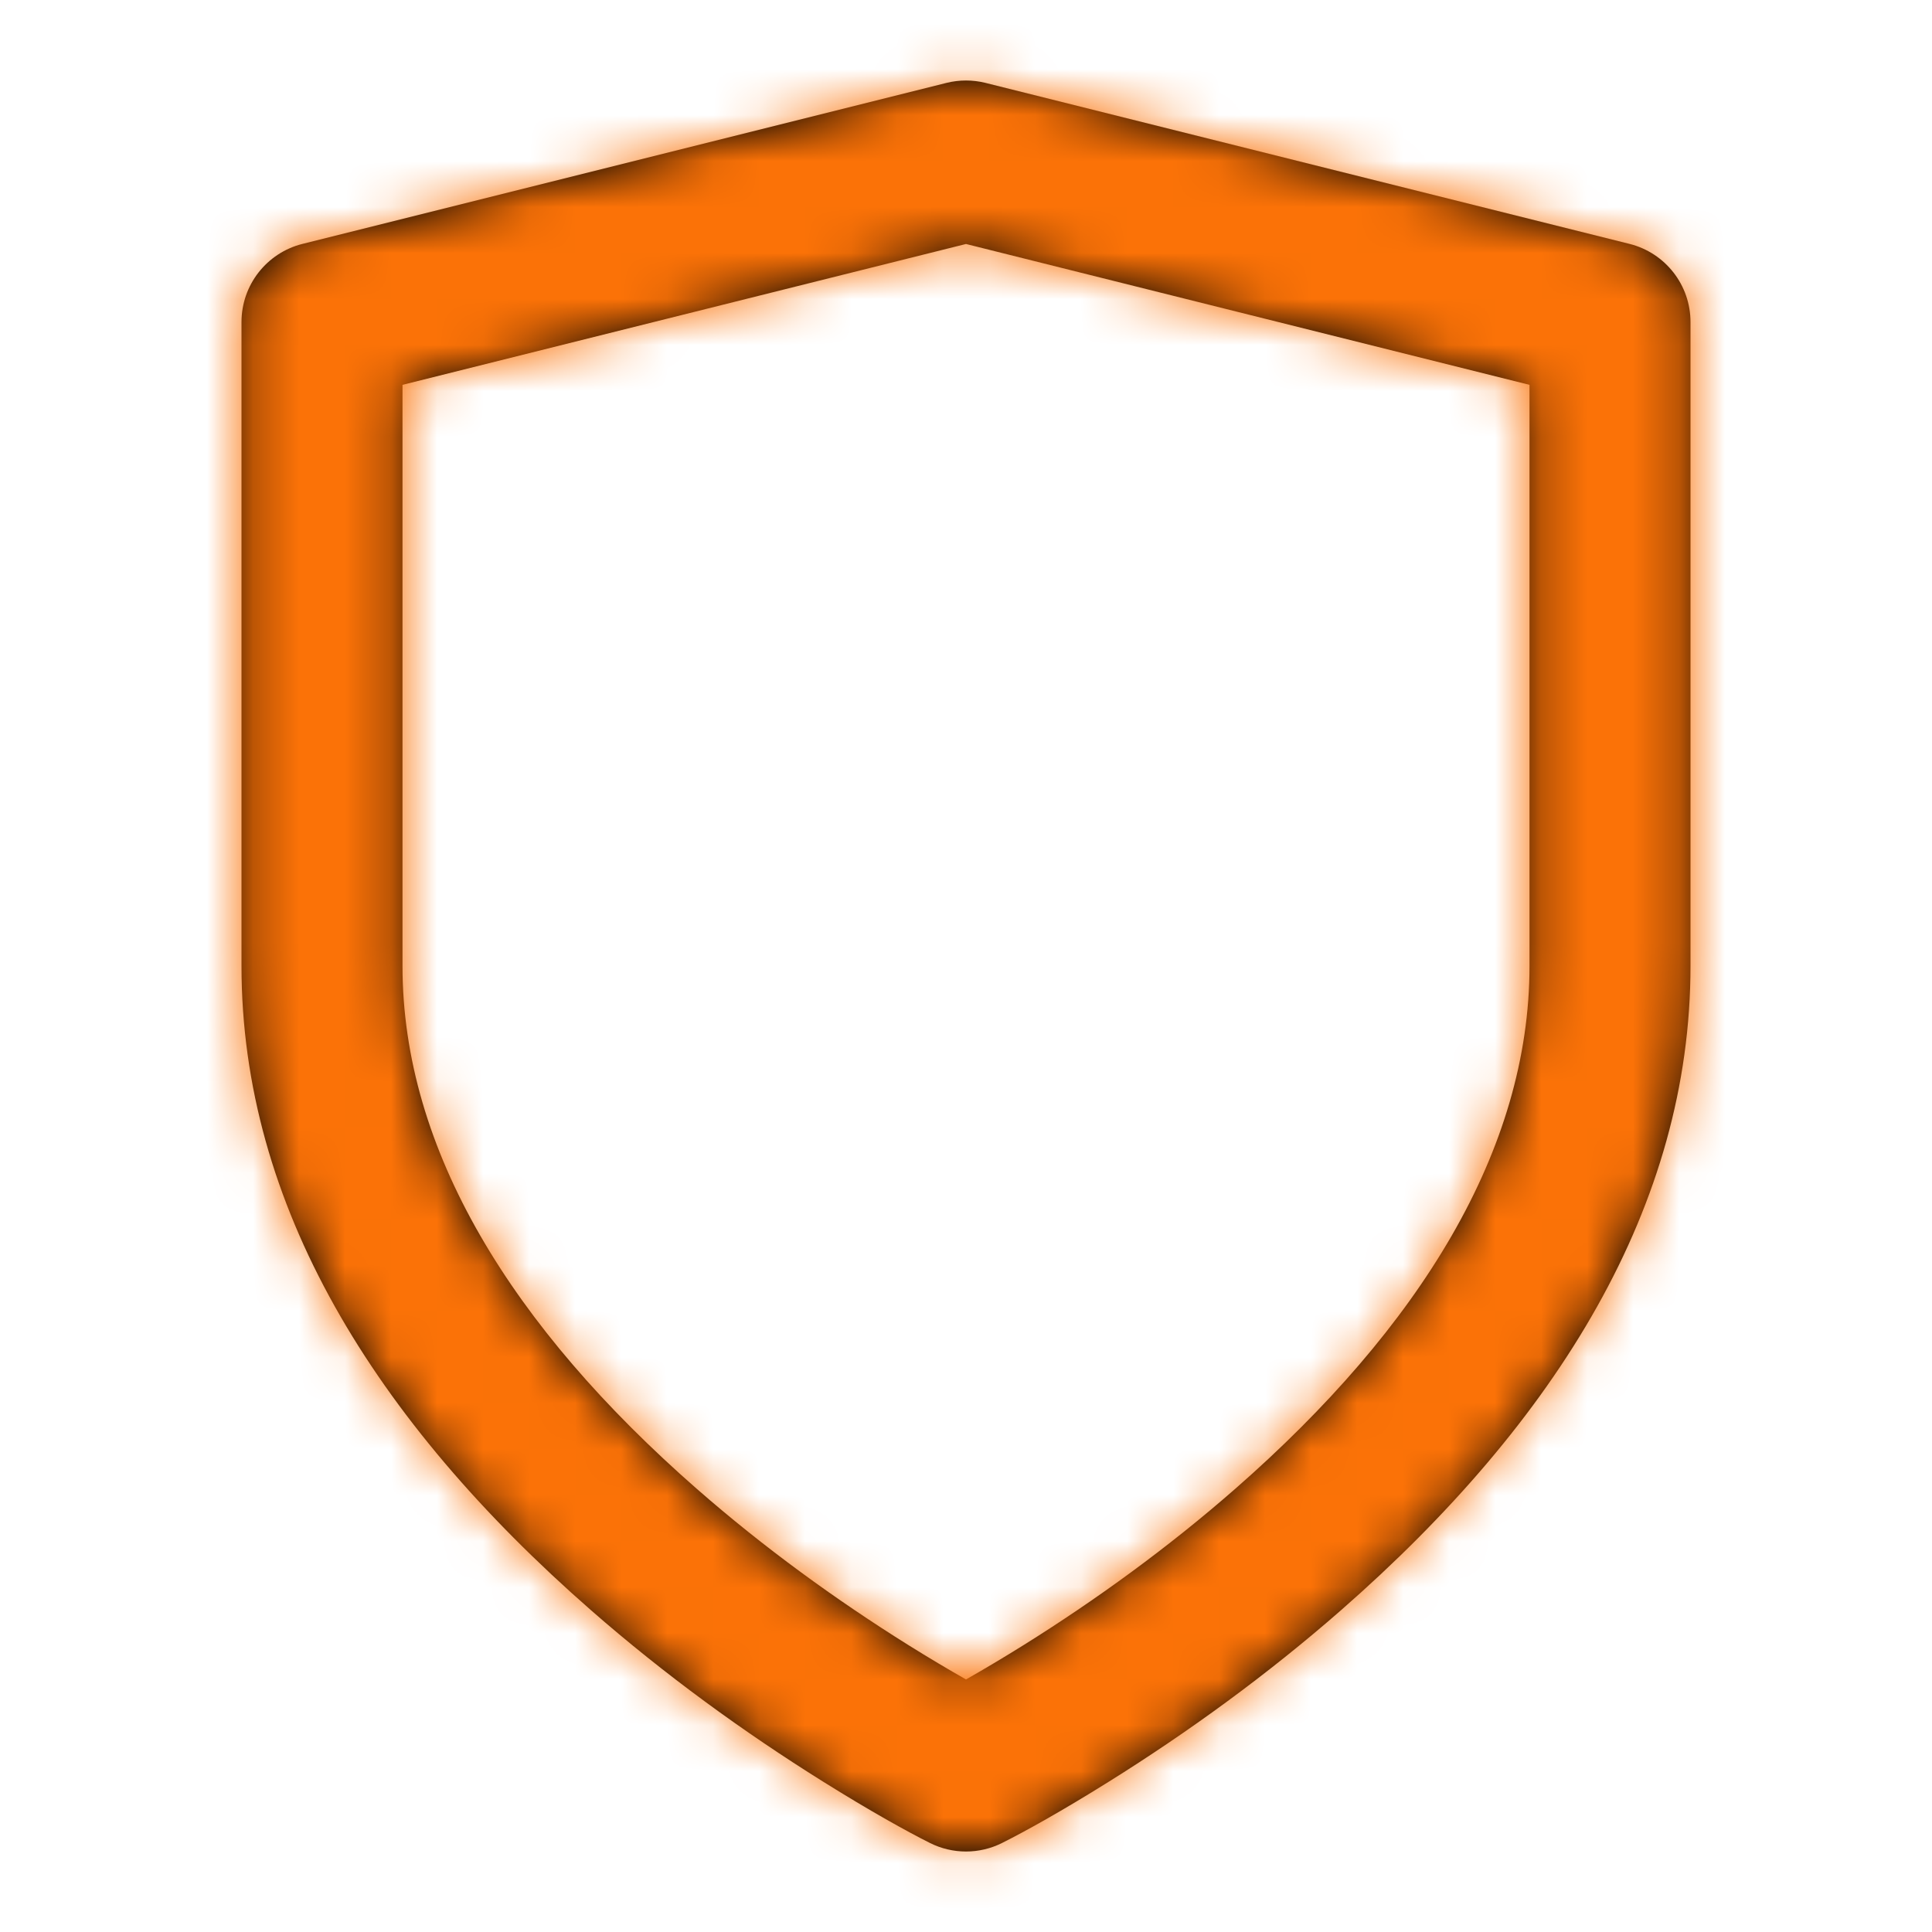
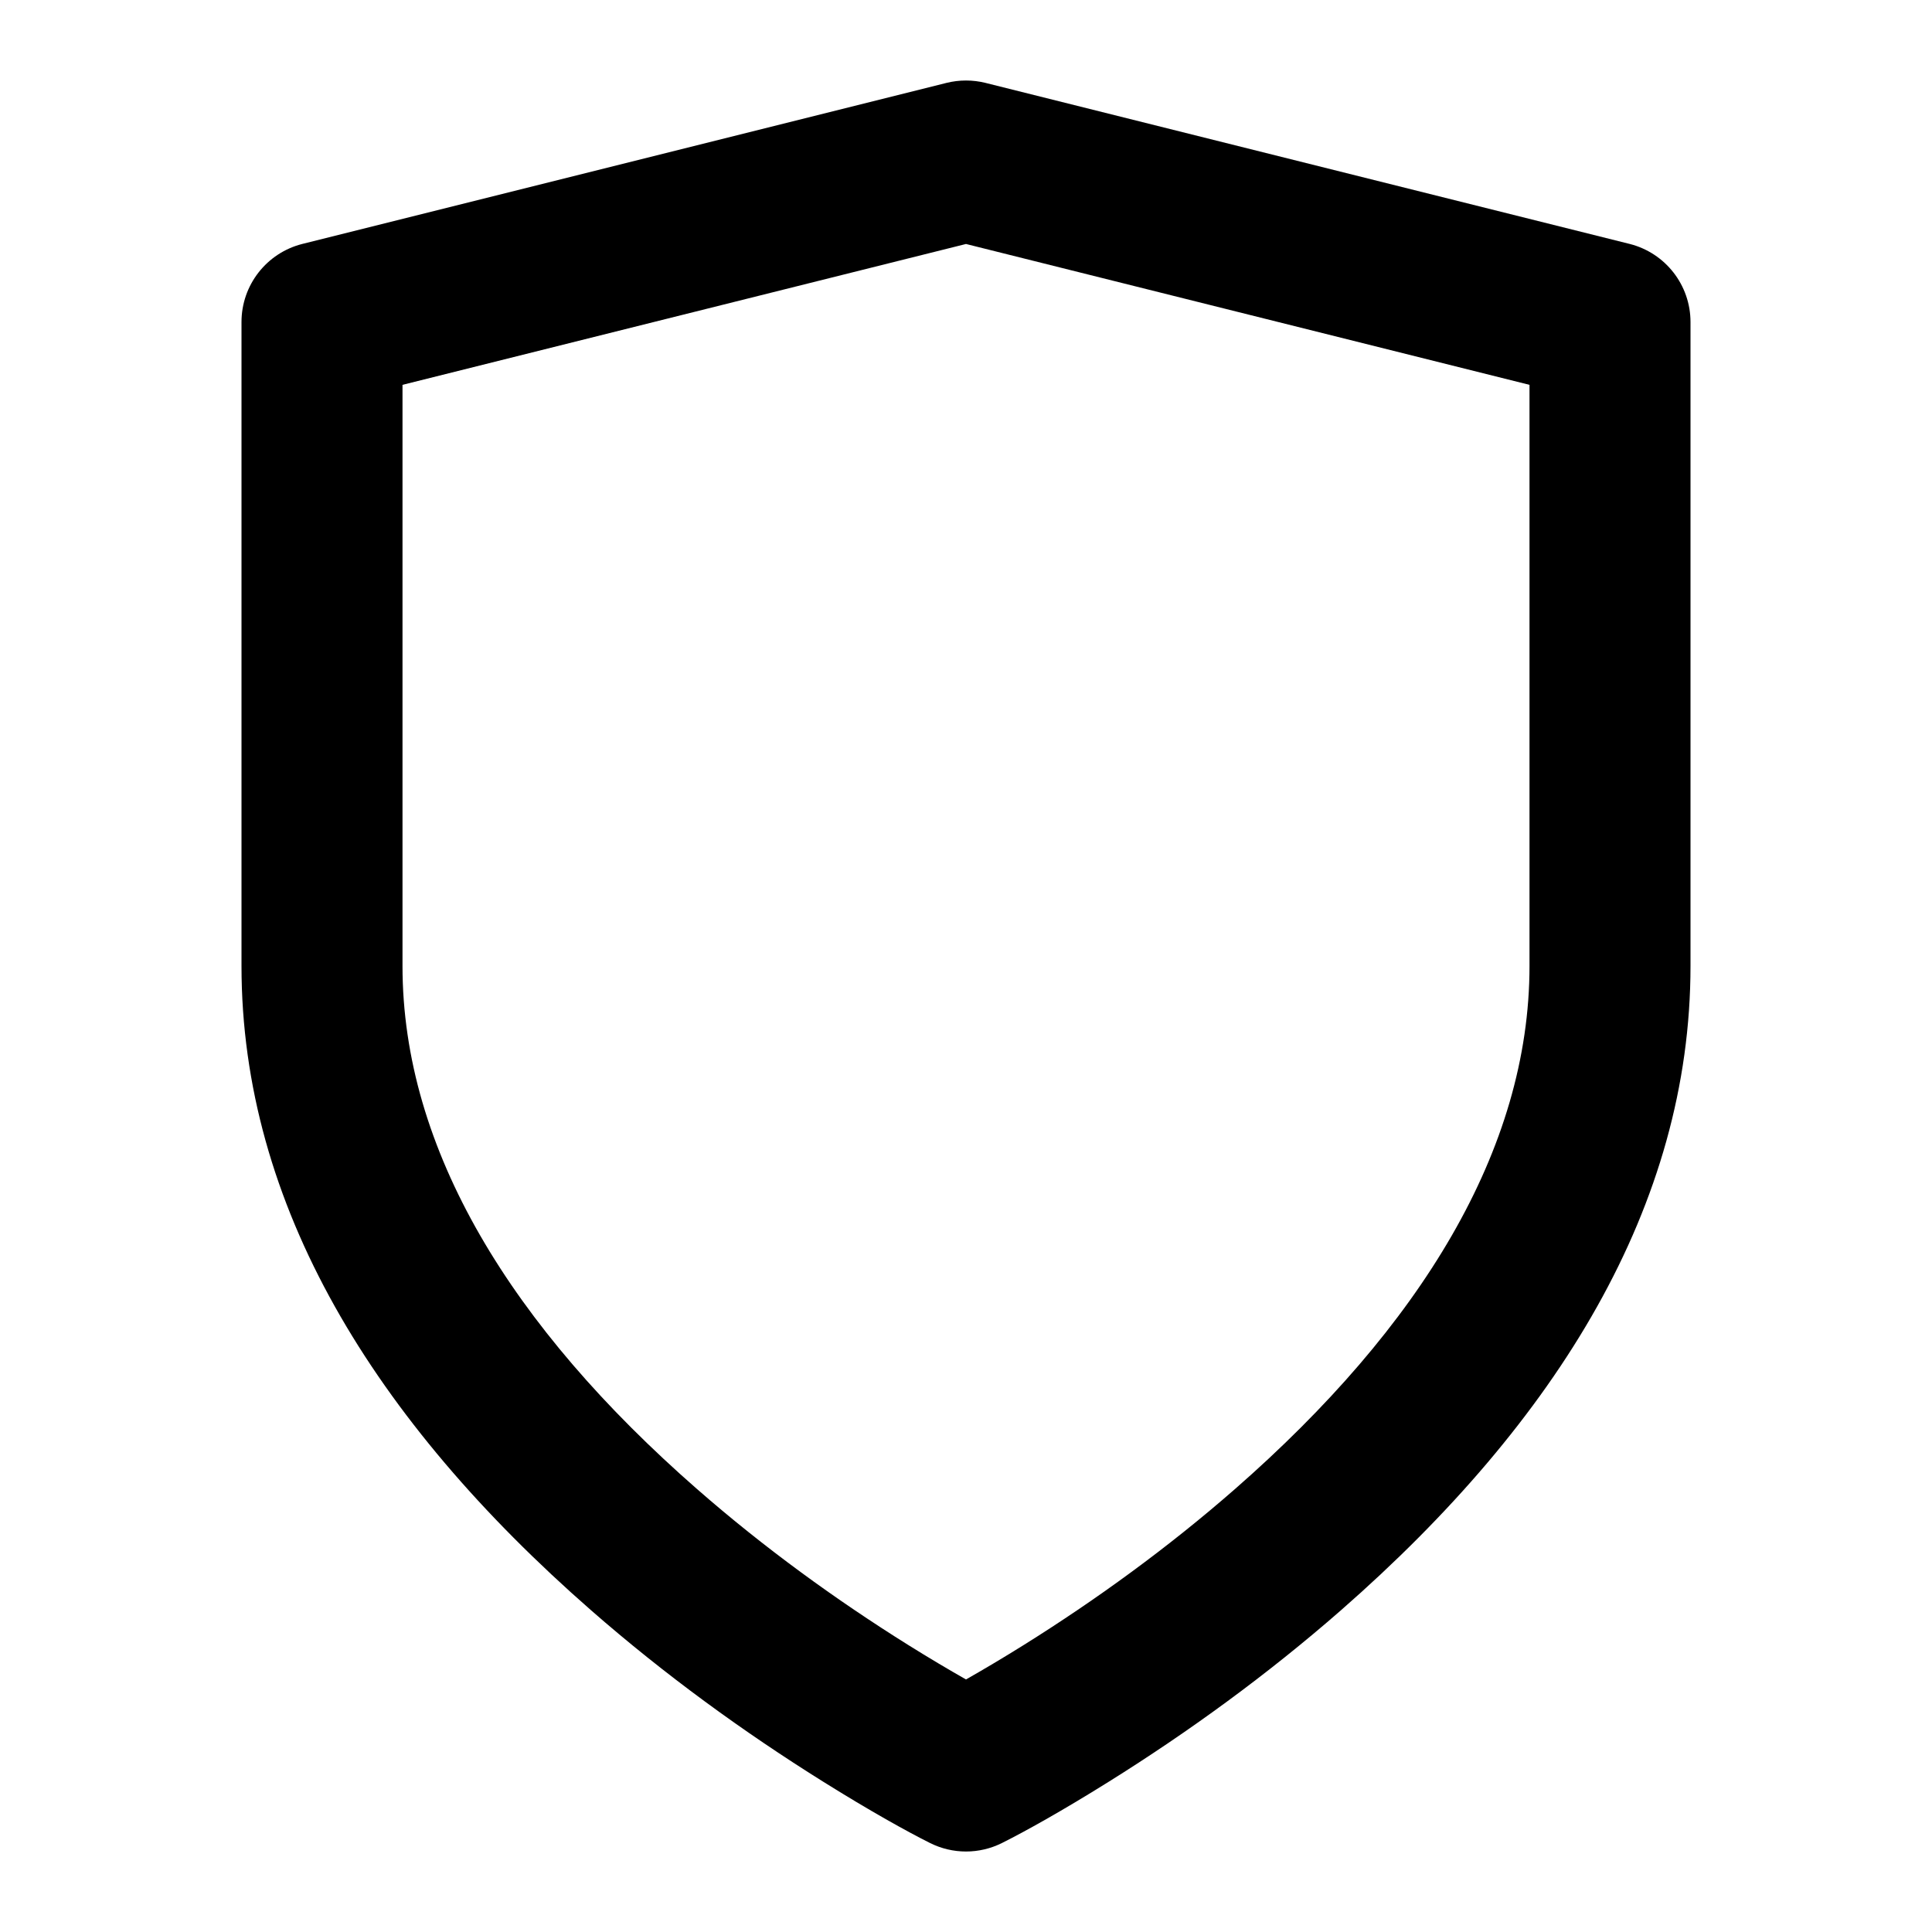
<svg xmlns="http://www.w3.org/2000/svg" xmlns:xlink="http://www.w3.org/1999/xlink" width="42px" height="42px" viewBox="0 0 42 42">
  <title>Artboard</title>
  <desc>Created with Sketch.</desc>
  <defs>
    <path d="M21.783,40.065 C21.29,40.312 20.71,40.312 20.217,40.065 C19.733,39.823 18.919,39.373 17.885,38.726 C16.17,37.654 14.455,36.411 12.848,35.005 C8.13,30.877 5.25,26.197 5.25,21 L5.25,7 C5.25,6.197 5.797,5.497 6.576,5.302 L20.576,1.802 C20.854,1.733 21.146,1.733 21.424,1.802 L35.424,5.302 C36.203,5.497 36.75,6.197 36.75,7 L36.75,21 C36.75,26.197 33.87,30.877 29.152,35.005 C27.545,36.411 25.83,37.654 24.115,38.726 C23.081,39.373 22.267,39.823 21.783,40.065 Z M22.26,35.758 C23.826,34.779 25.392,33.644 26.848,32.37 C30.88,28.842 33.25,24.991 33.25,21 L33.25,8.366 L21,5.304 L8.75,8.366 L8.75,21 C8.75,24.991 11.12,28.842 15.152,32.37 C16.608,33.644 18.174,34.779 19.74,35.758 C20.19,36.039 20.613,36.29 21,36.51 C21.387,36.29 21.81,36.039 22.26,35.758 Z" id="path-1" />
  </defs>
  <g id="Artboard" stroke="none" stroke-width="1" fill="none" fill-rule="evenodd">
    <g id="icon/shield">
      <mask id="mask-2" fill="white">
        <use xlink:href="#path-1" />
      </mask>
      <use id="Shape" fill="#000000" fill-rule="nonzero" xlink:href="#path-1" />
      <g id="COLOR/-orange" mask="url(#mask-2)" fill="#FB7207" fill-rule="evenodd" stroke-width="1">
        <g id="COLOR/-black">
-           <rect id="Rectangle" x="0" y="0" width="42" height="42" />
-         </g>
+           </g>
      </g>
    </g>
  </g>
</svg>